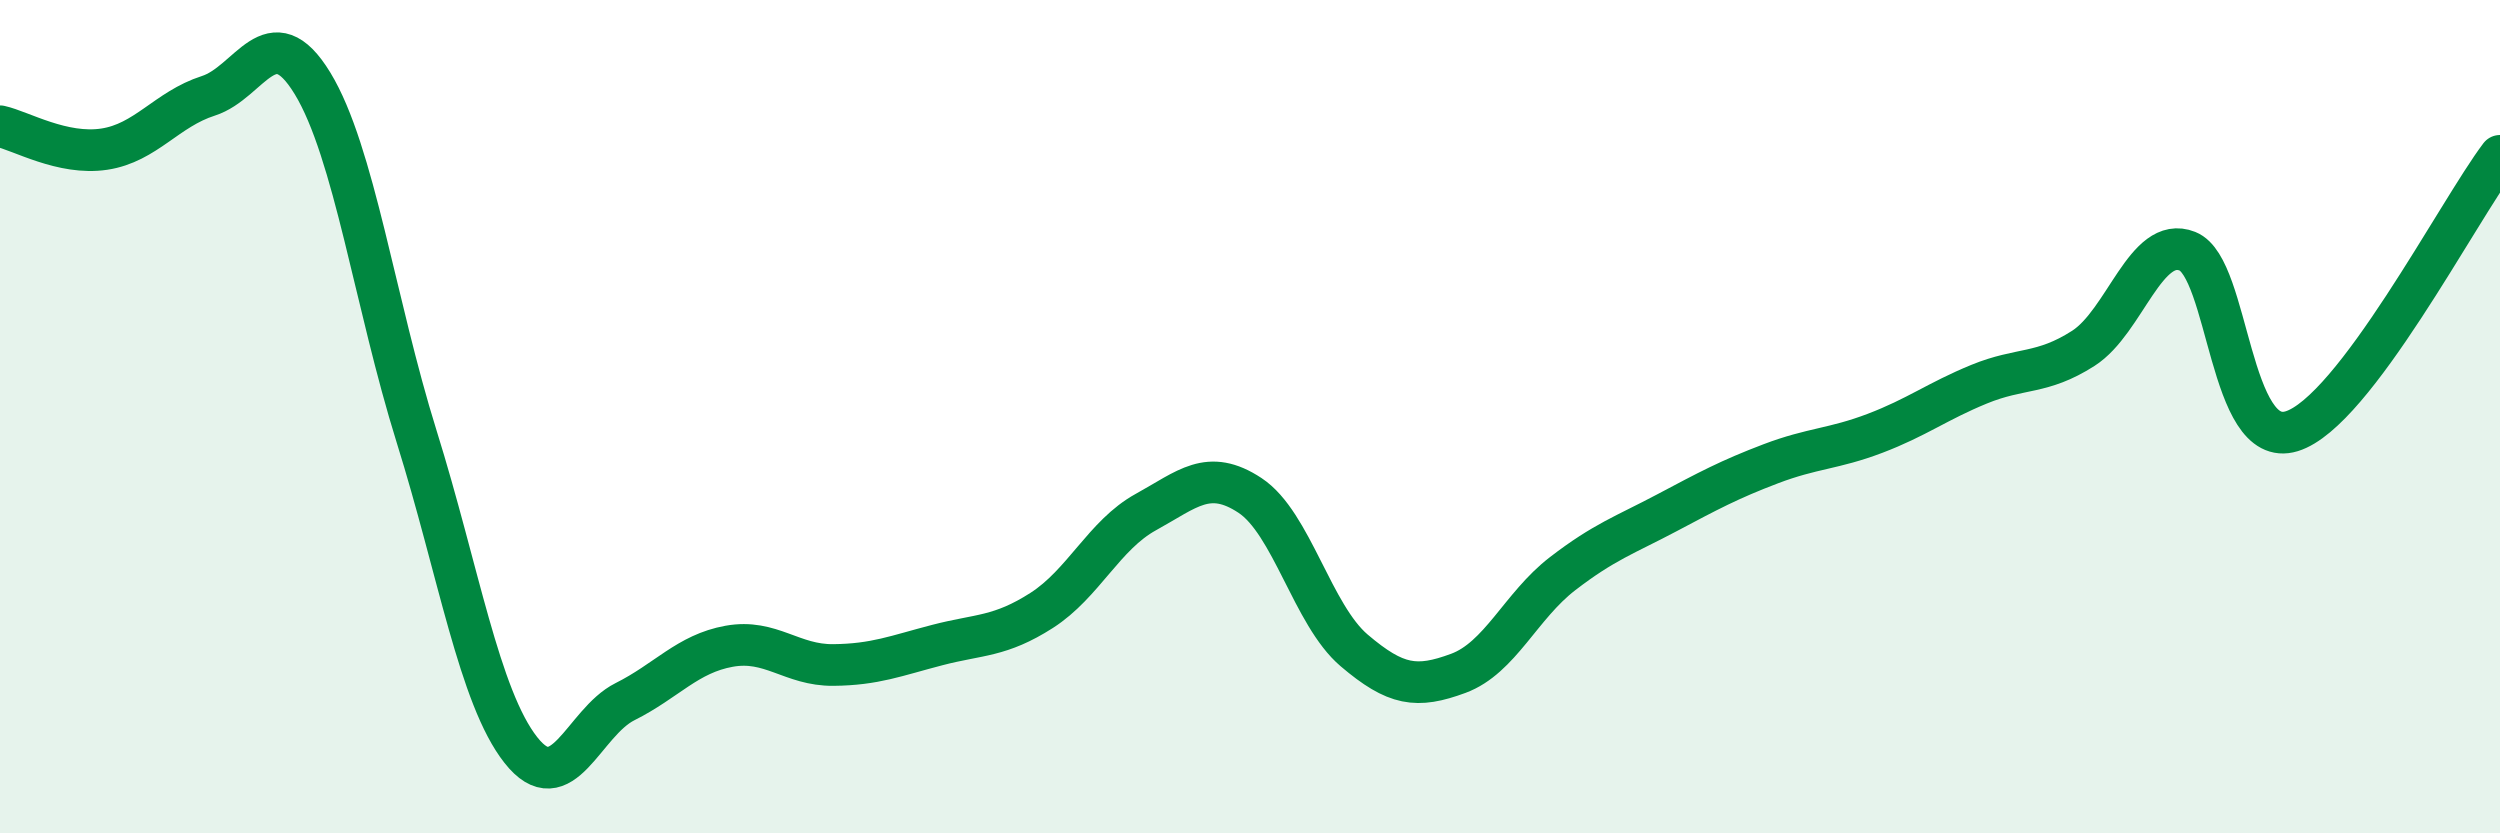
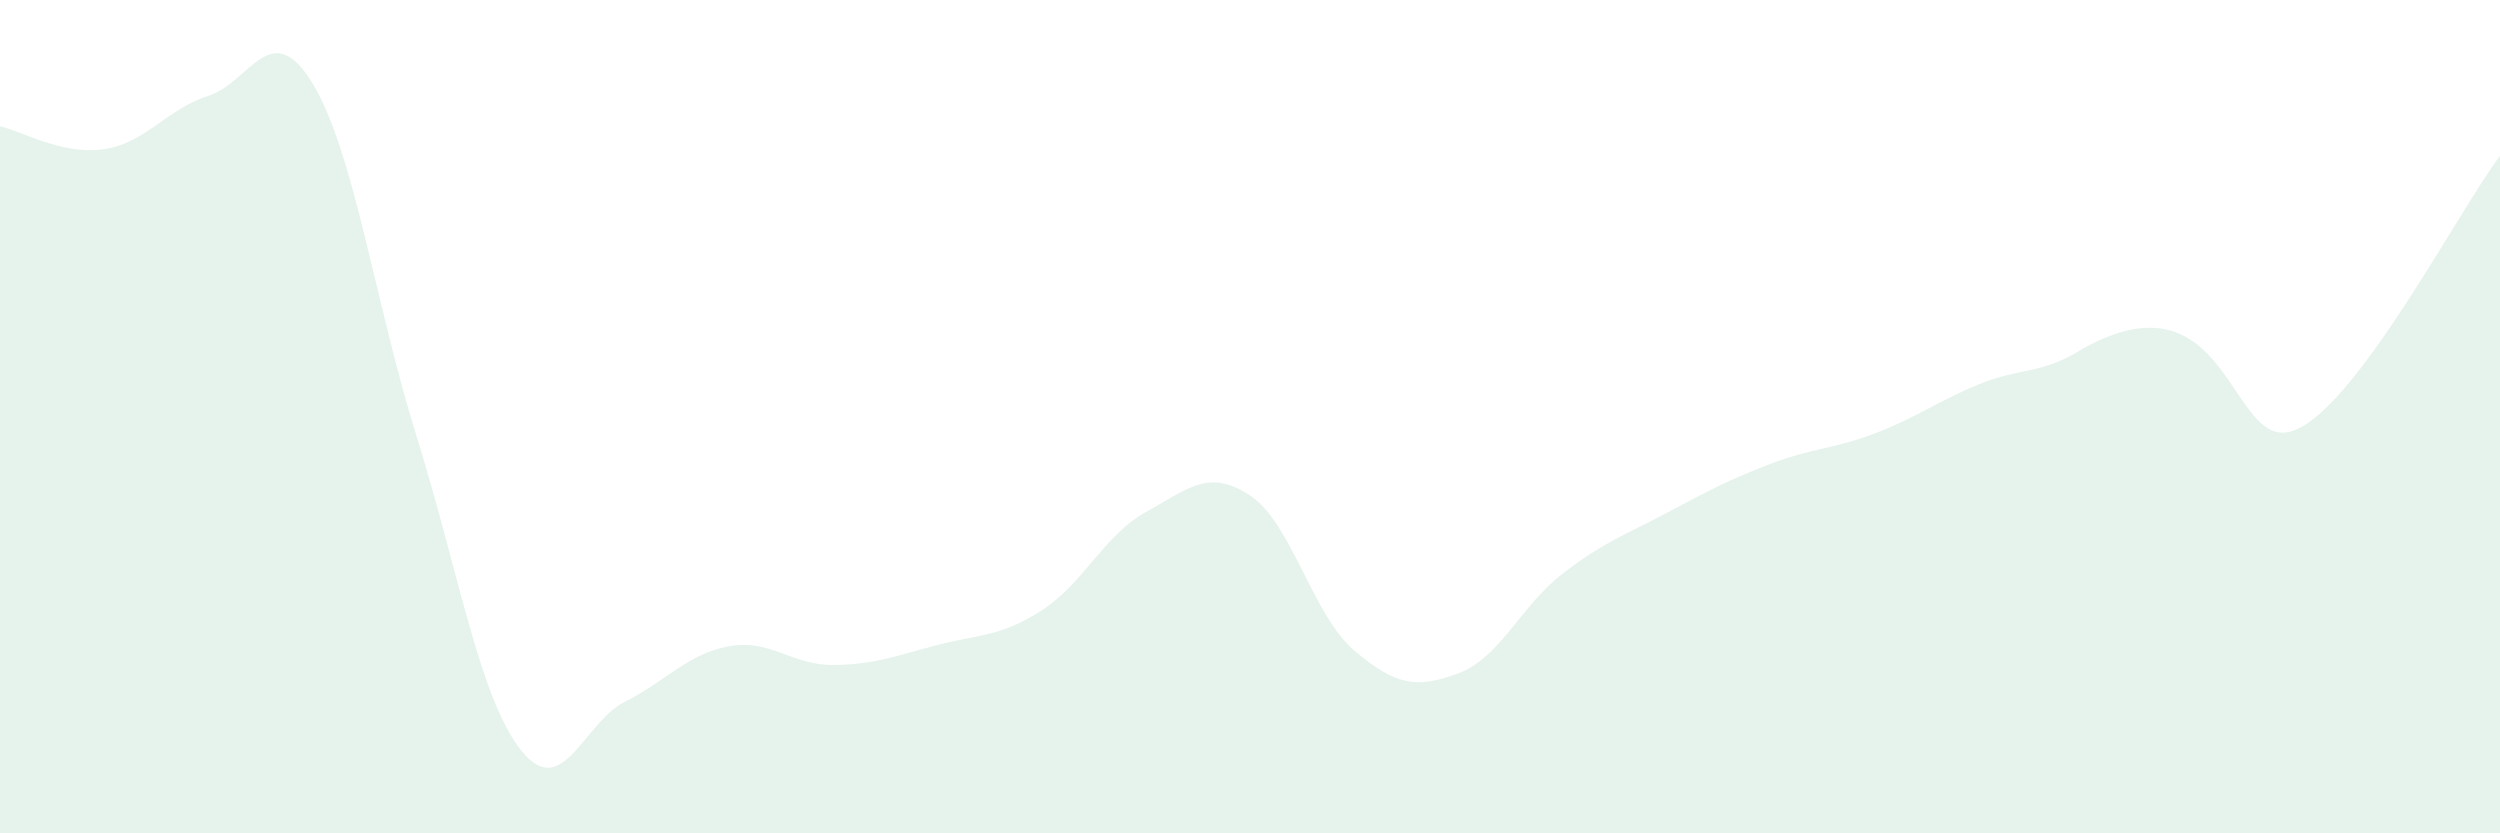
<svg xmlns="http://www.w3.org/2000/svg" width="60" height="20" viewBox="0 0 60 20">
-   <path d="M 0,3.03 C 0.5,3.14 1.5,3.73 2.5,3.58 C 3.5,3.43 4,2.62 5,2.3 C 6,1.98 6.5,0.36 7.5,2 C 8.5,3.64 9,7.28 10,10.48 C 11,13.68 11.5,16.73 12.5,18 C 13.5,19.27 14,17.34 15,16.84 C 16,16.34 16.5,15.69 17.5,15.51 C 18.5,15.33 19,15.97 20,15.96 C 21,15.95 21.5,15.74 22.5,15.48 C 23.5,15.22 24,15.29 25,14.65 C 26,14.01 26.5,12.84 27.5,12.29 C 28.5,11.74 29,11.23 30,11.89 C 31,12.55 31.5,14.76 32.5,15.61 C 33.5,16.46 34,16.53 35,16.16 C 36,15.79 36.5,14.54 37.5,13.77 C 38.5,13 39,12.84 40,12.31 C 41,11.78 41.5,11.51 42.5,11.13 C 43.5,10.75 44,10.78 45,10.4 C 46,10.02 46.5,9.63 47.5,9.22 C 48.5,8.81 49,9 50,8.36 C 51,7.72 51.5,5.63 52.5,6.03 C 53.5,6.43 53.5,10.81 55,10.35 C 56.5,9.89 59,5.06 60,3.74L60 20L0 20Z" fill="#008740" opacity="0.1" stroke-linecap="round" stroke-linejoin="round" />
-   <path d="M 0,3.03 C 0.5,3.14 1.5,3.73 2.5,3.58 C 3.5,3.43 4,2.62 5,2.3 C 6,1.98 6.5,0.36 7.5,2 C 8.5,3.64 9,7.28 10,10.48 C 11,13.68 11.5,16.73 12.5,18 C 13.5,19.27 14,17.34 15,16.84 C 16,16.34 16.5,15.69 17.5,15.51 C 18.5,15.33 19,15.97 20,15.96 C 21,15.95 21.5,15.74 22.5,15.48 C 23.5,15.22 24,15.29 25,14.65 C 26,14.01 26.5,12.84 27.5,12.29 C 28.5,11.74 29,11.23 30,11.89 C 31,12.55 31.5,14.76 32.5,15.61 C 33.5,16.46 34,16.53 35,16.16 C 36,15.79 36.5,14.54 37.5,13.77 C 38.5,13 39,12.84 40,12.31 C 41,11.78 41.5,11.51 42.5,11.13 C 43.5,10.75 44,10.78 45,10.4 C 46,10.02 46.5,9.63 47.5,9.22 C 48.5,8.81 49,9 50,8.36 C 51,7.72 51.5,5.63 52.5,6.03 C 53.5,6.43 53.5,10.81 55,10.35 C 56.5,9.89 59,5.06 60,3.74" stroke="#008740" stroke-width="1" fill="none" stroke-linecap="round" stroke-linejoin="round" />
+   <path d="M 0,3.03 C 0.5,3.14 1.5,3.73 2.5,3.58 C 3.5,3.43 4,2.62 5,2.3 C 6,1.98 6.5,0.36 7.5,2 C 8.5,3.64 9,7.28 10,10.48 C 11,13.68 11.5,16.73 12.5,18 C 13.5,19.27 14,17.34 15,16.84 C 16,16.34 16.5,15.69 17.5,15.51 C 18.5,15.33 19,15.97 20,15.96 C 21,15.95 21.5,15.74 22.5,15.48 C 23.5,15.22 24,15.29 25,14.65 C 26,14.01 26.5,12.84 27.5,12.29 C 28.5,11.74 29,11.23 30,11.89 C 31,12.55 31.5,14.76 32.5,15.61 C 33.5,16.46 34,16.53 35,16.16 C 36,15.79 36.5,14.54 37.5,13.77 C 38.5,13 39,12.84 40,12.31 C 41,11.78 41.5,11.51 42.5,11.13 C 43.5,10.75 44,10.78 45,10.4 C 46,10.02 46.5,9.63 47.5,9.22 C 48.5,8.81 49,9 50,8.36 C 53.5,6.43 53.5,10.81 55,10.35 C 56.5,9.89 59,5.06 60,3.74L60 20L0 20Z" fill="#008740" opacity="0.1" stroke-linecap="round" stroke-linejoin="round" />
</svg>